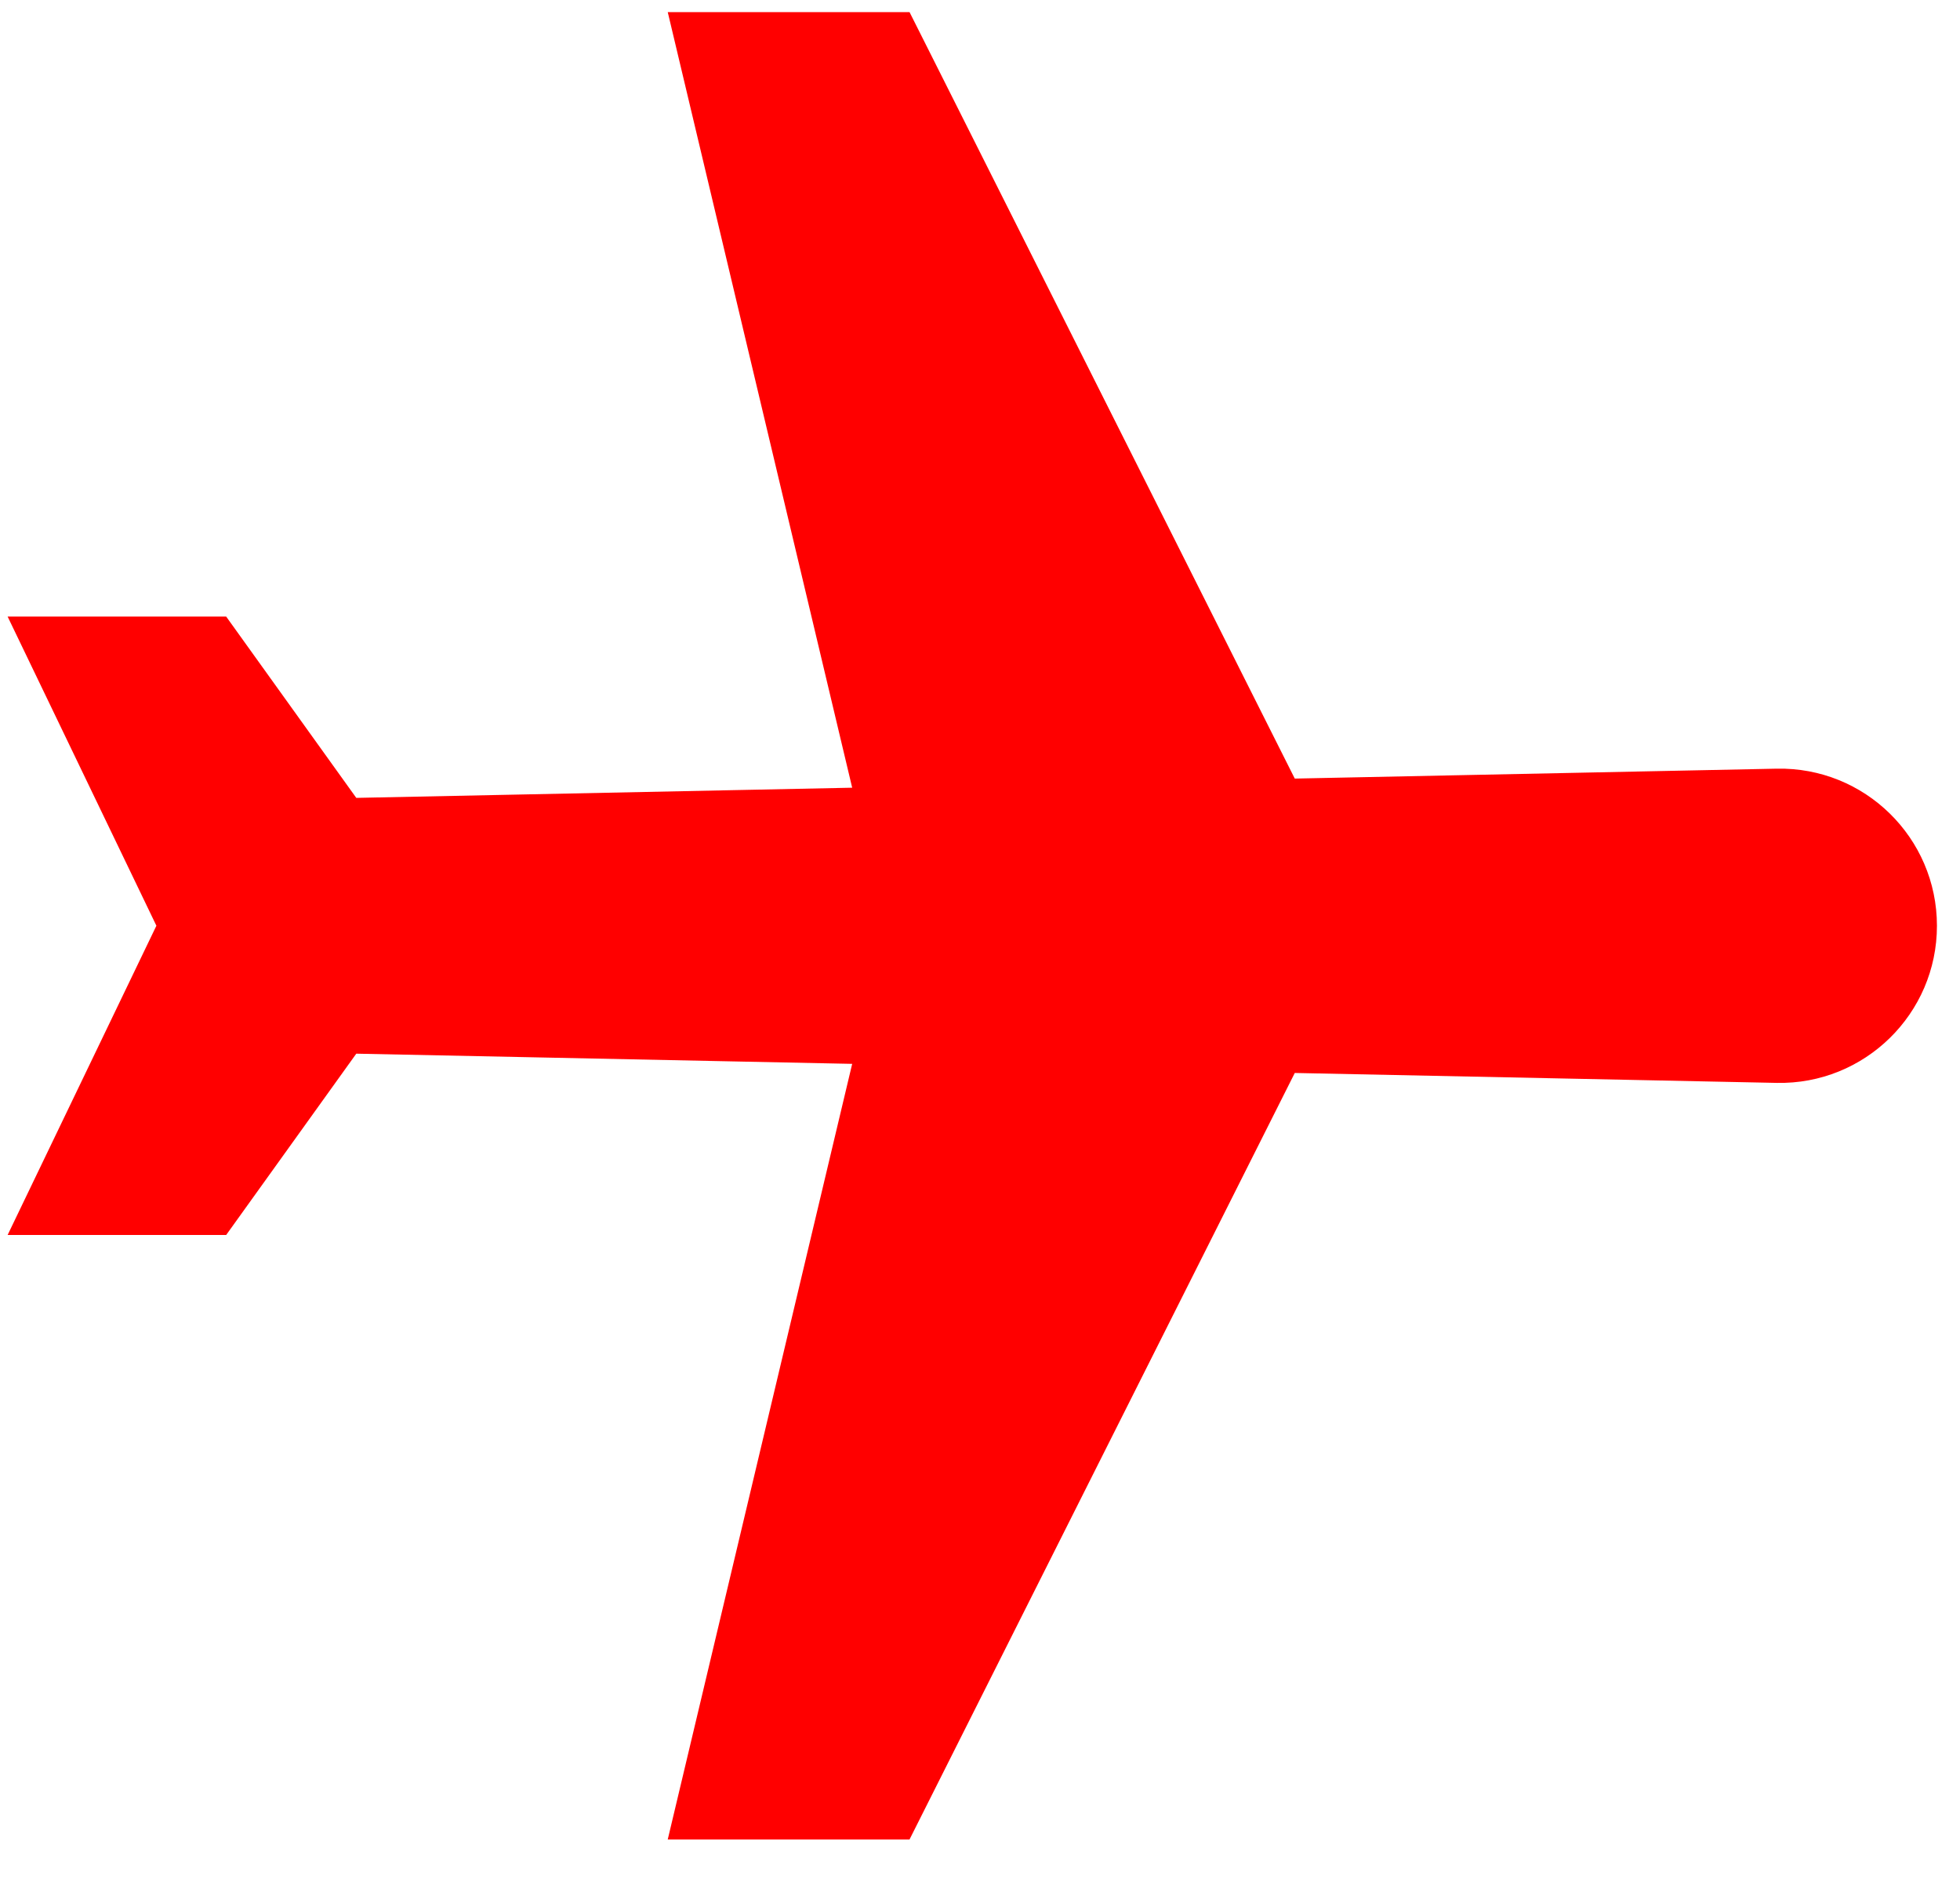
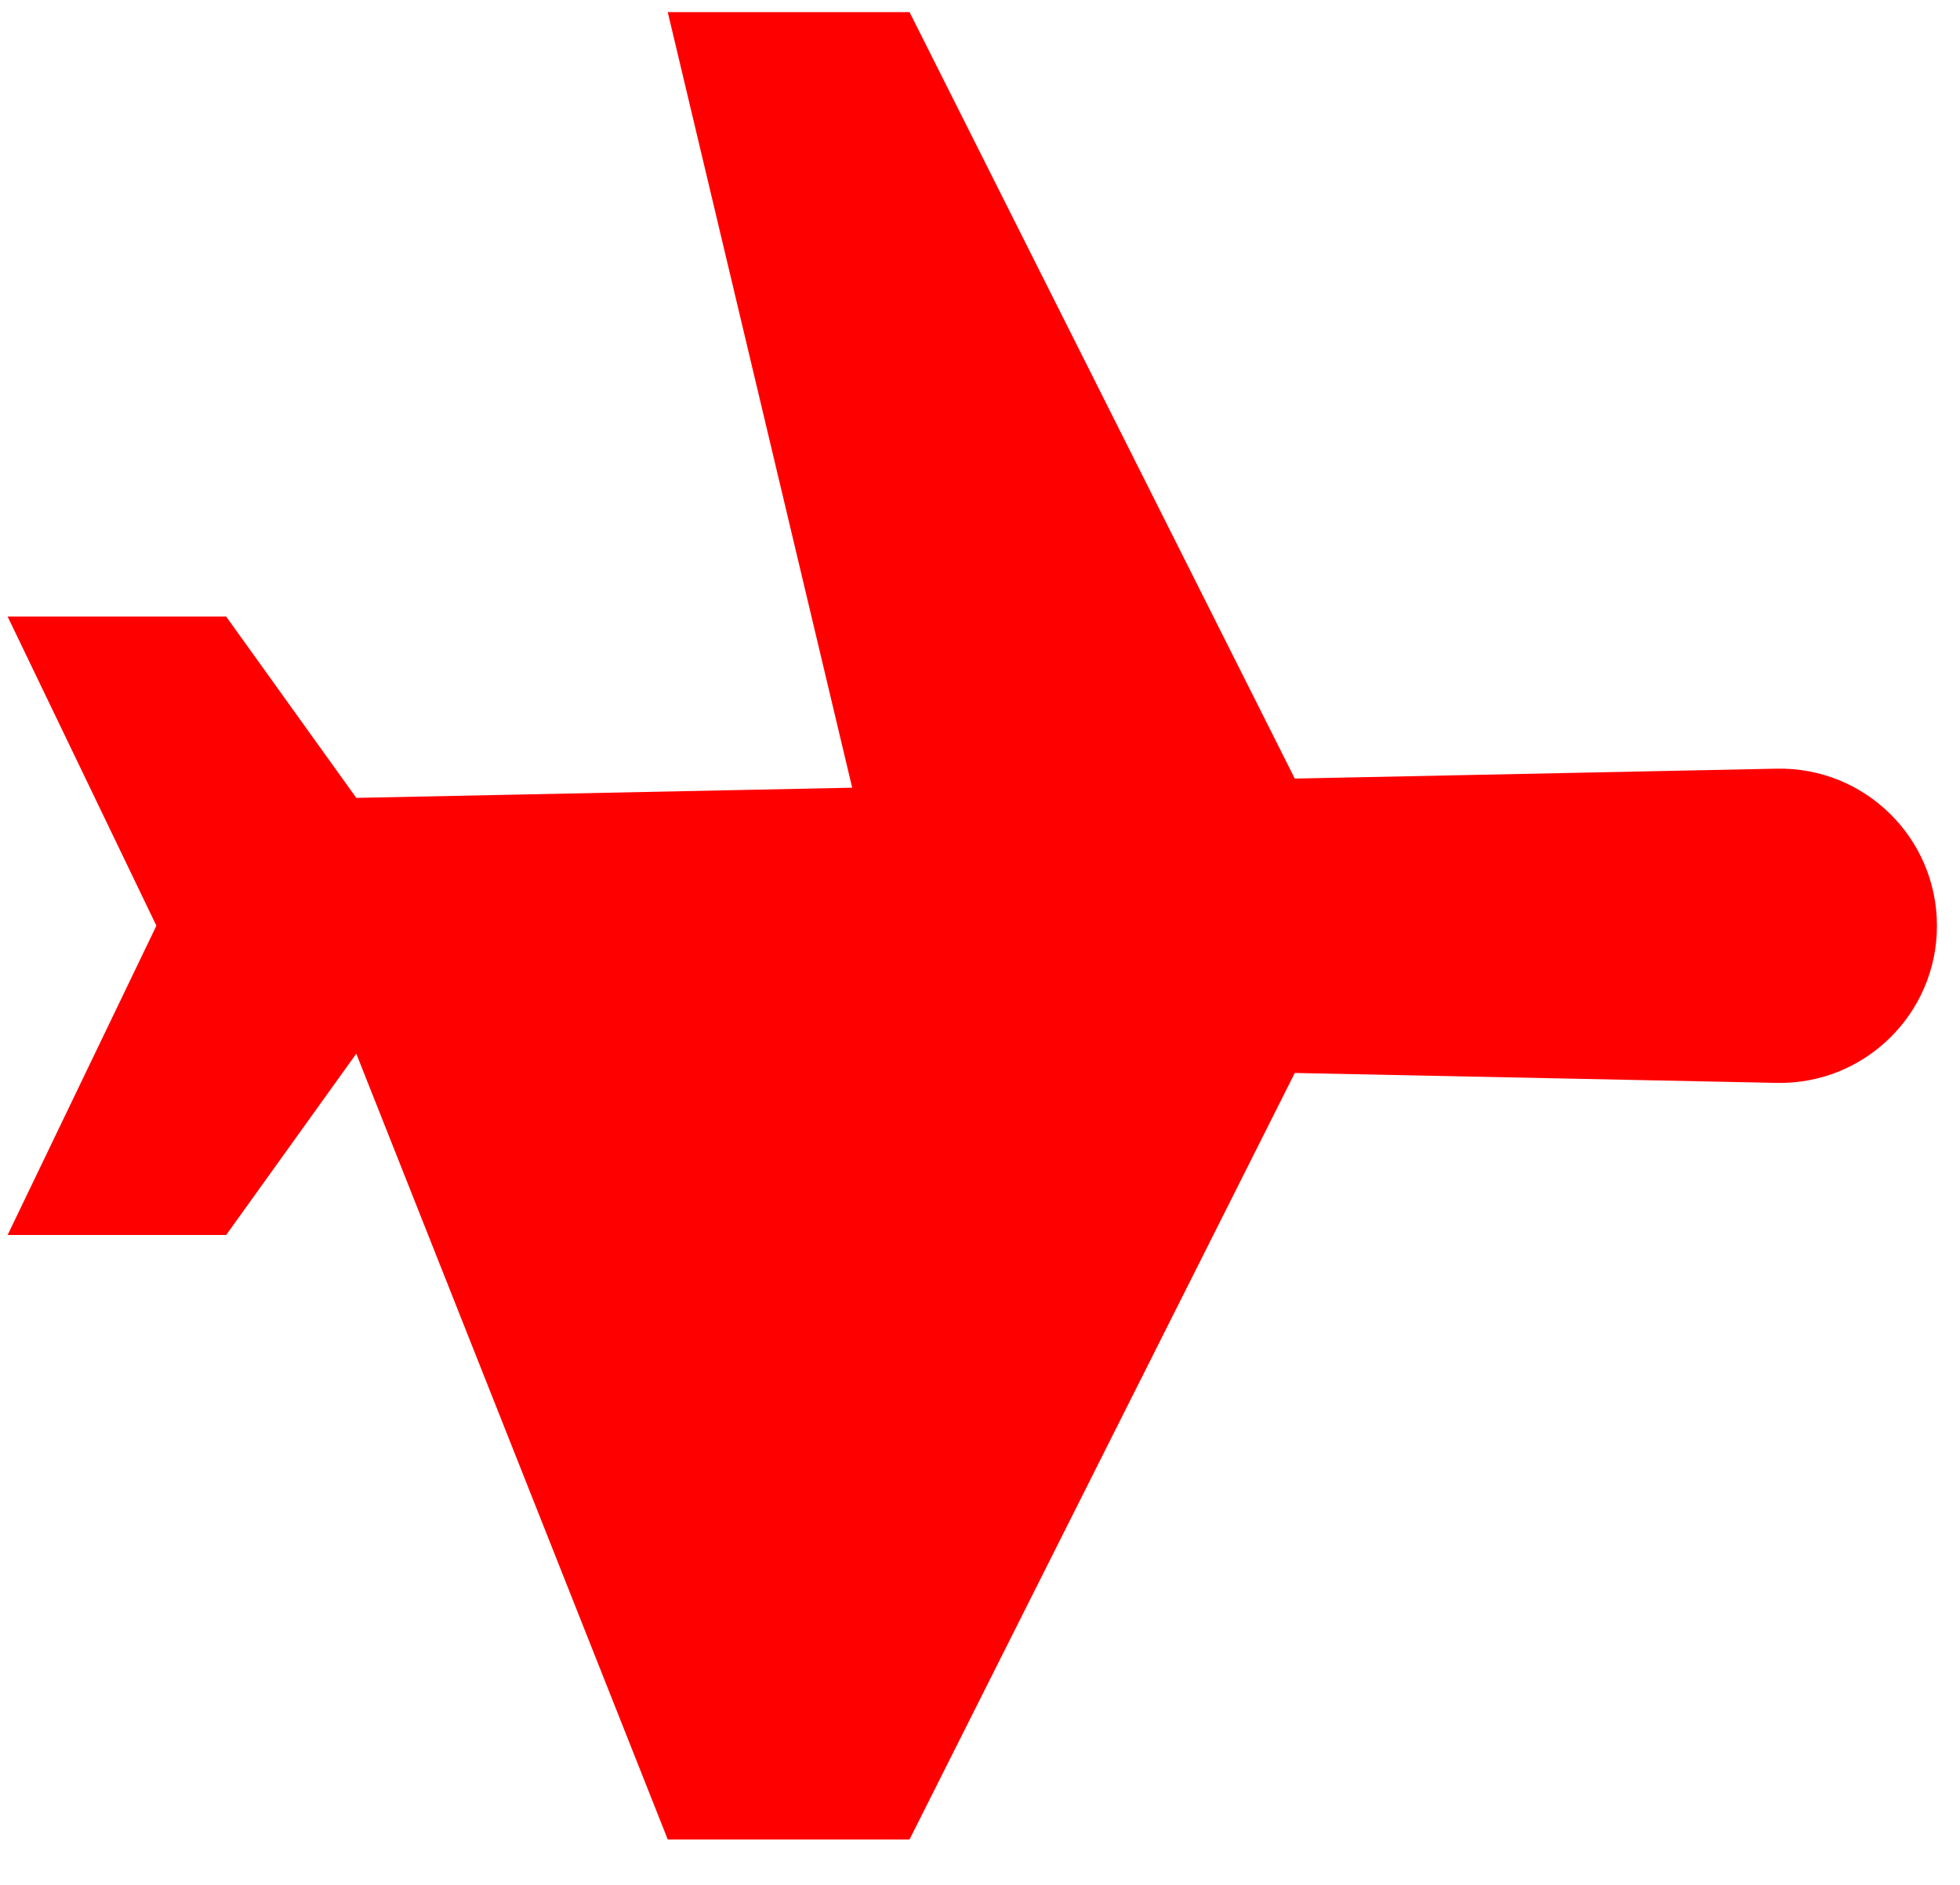
<svg xmlns="http://www.w3.org/2000/svg" width="26px" height="25px" viewBox="0 0 26 25">
  <title>plane</title>
  <desc>Created with Sketch.</desc>
  <defs />
  <g id="Page-1" stroke="none" stroke-width="1" fill="none" fill-rule="evenodd">
    <g id="Artboard-14" transform="translate(-303, -2871)" fill="#FF0000" fill-rule="nonzero">
      <g id="Group-8" transform="translate(163, 2853)">
        <g id="plane" transform="translate(136, 15)">
-           <path d="M25.472,5.086 C24.646,4.26 23.303,4.274 22.495,5.116 L18.068,9.729 L7.266,6.154 L4.998,8.422 L14.002,13.966 L9.446,18.713 L6.525,18.233 L4.475,20.283 L8.77,21.787 L10.275,26.083 L12.325,24.033 L11.845,21.112 L16.592,16.556 L22.136,25.56 L24.404,23.292 L20.829,12.49 L25.442,8.063 C26.284,7.255 26.298,5.911 25.472,5.086 Z" id="Shape" transform="translate(15.279, 15.279) rotate(45) translate(-15.279, -15.279) " />
+           <path d="M25.472,5.086 C24.646,4.26 23.303,4.274 22.495,5.116 L18.068,9.729 L7.266,6.154 L4.998,8.422 L14.002,13.966 L9.446,18.713 L6.525,18.233 L4.475,20.283 L8.77,21.787 L10.275,26.083 L12.325,24.033 L11.845,21.112 L22.136,25.56 L24.404,23.292 L20.829,12.49 L25.442,8.063 C26.284,7.255 26.298,5.911 25.472,5.086 Z" id="Shape" transform="translate(15.279, 15.279) rotate(45) translate(-15.279, -15.279) " />
        </g>
      </g>
    </g>
  </g>
</svg>